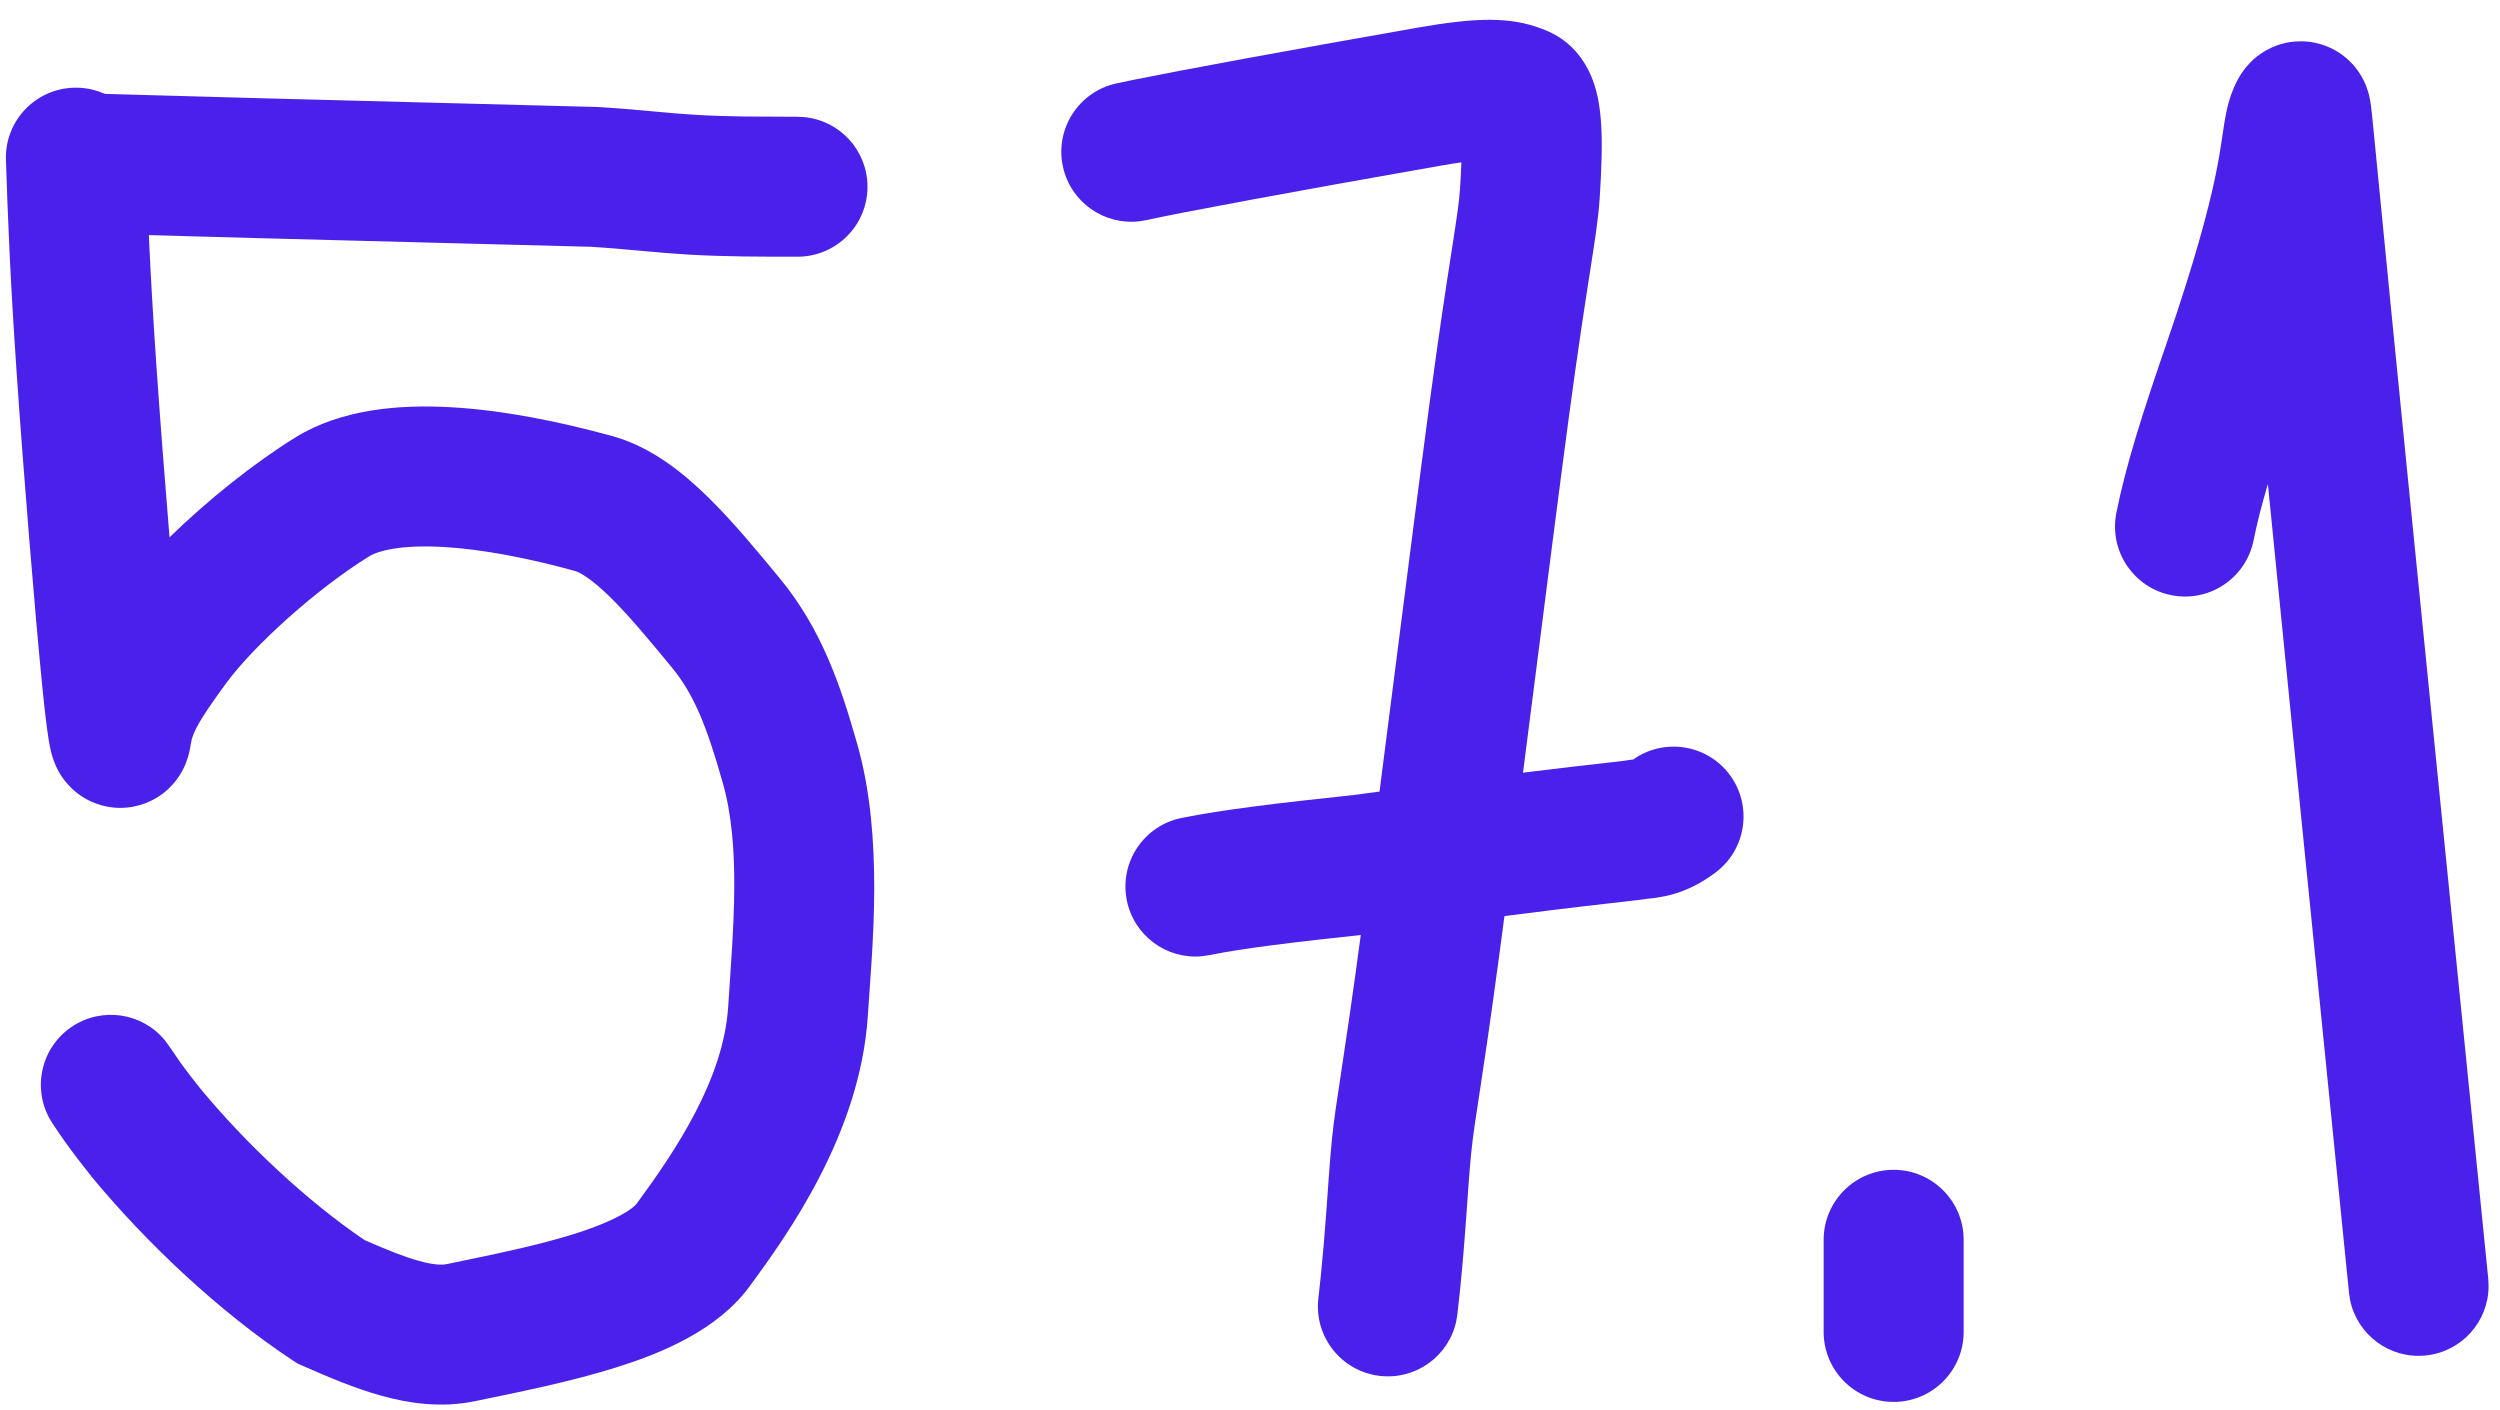
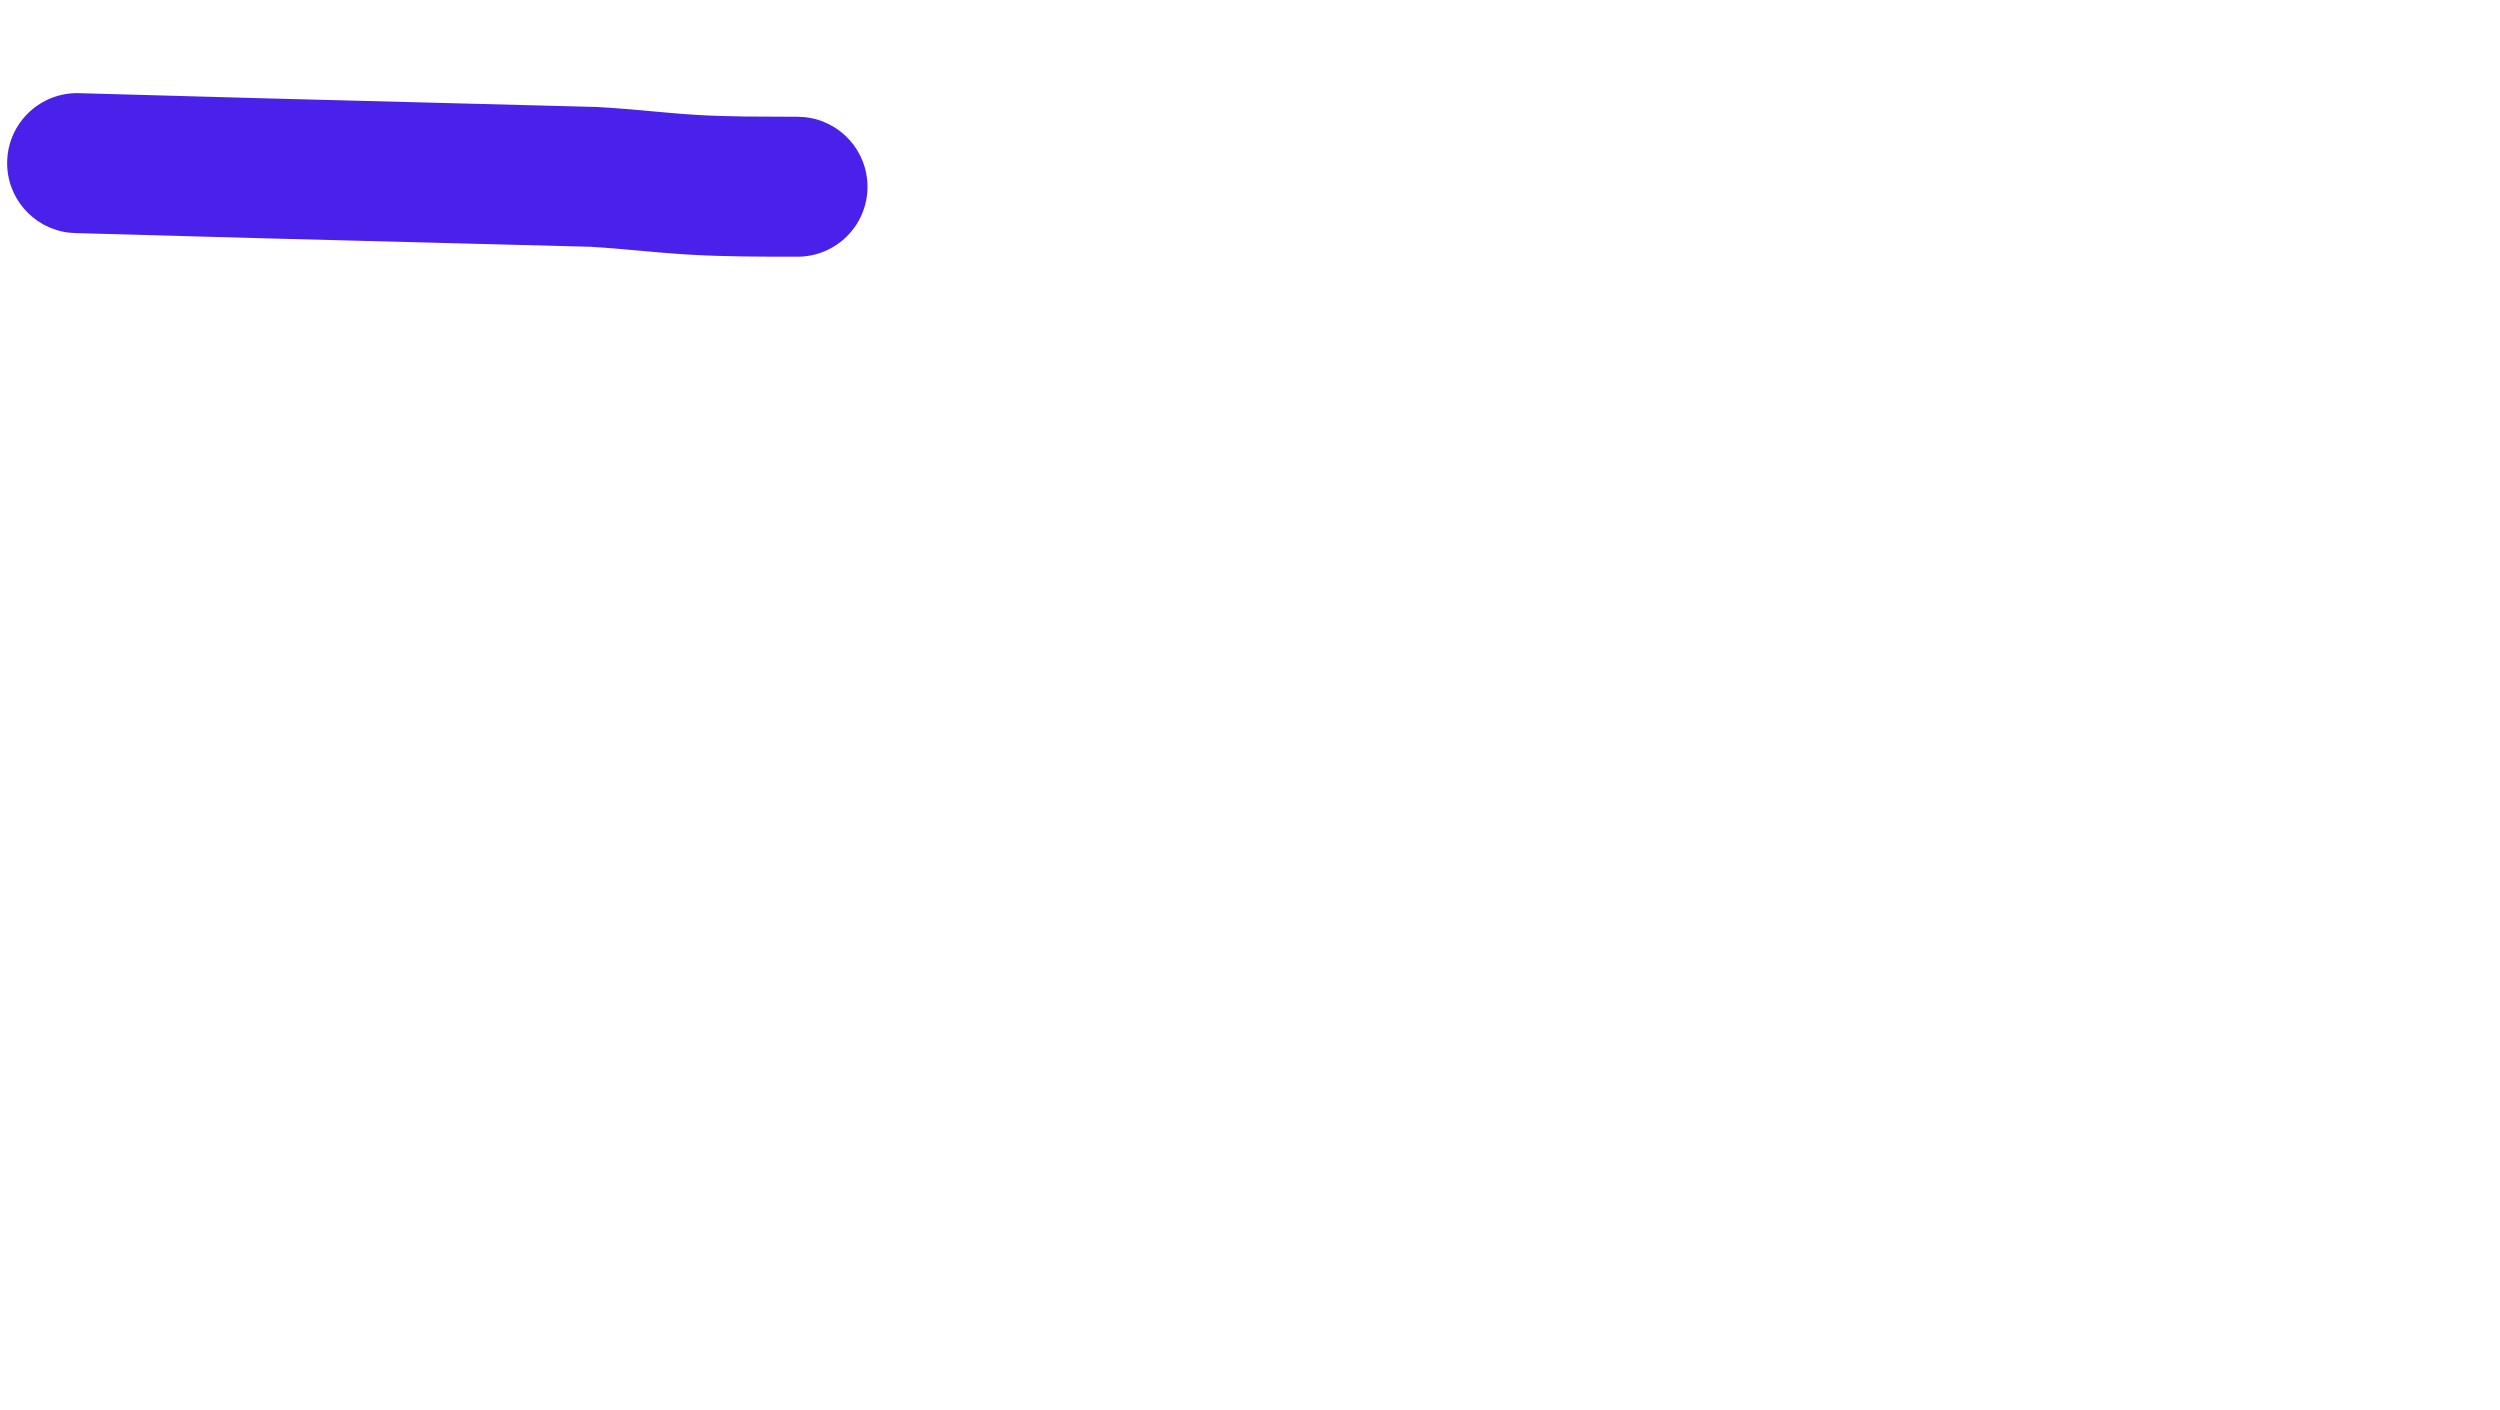
<svg xmlns="http://www.w3.org/2000/svg" width="78" height="44" viewBox="0 0 78 44" fill="none">
  <path d="M8.304 3.069C13.523 3.209 16.911 3.289 18.603 3.337L18.636 3.338L18.668 3.34C19.234 3.372 19.774 3.421 20.275 3.466C20.787 3.513 21.258 3.556 21.743 3.585C22.229 3.614 22.729 3.628 23.25 3.635L24.883 3.643L25.106 3.655C26.207 3.767 27.066 4.697 27.066 5.827C27.066 7.032 26.088 8.009 24.883 8.009C23.769 8.009 22.607 8.01 21.482 7.943C20.919 7.909 20.38 7.86 19.881 7.815C19.381 7.77 18.918 7.728 18.443 7.7C16.898 7.656 13.334 7.572 8.13 7.432L2.344 7.272L2.121 7.255C1.024 7.111 0.191 6.157 0.224 5.027C0.258 3.822 1.264 2.872 2.469 2.907L8.304 3.069Z" fill="#4A21EB" />
-   <path d="M2.291 2.737C3.496 2.695 4.507 3.638 4.548 4.843C4.608 6.574 4.667 8.287 4.875 11.34C4.986 12.961 5.139 14.941 5.289 16.764C6.498 15.585 7.941 14.438 9.215 13.649C10.665 12.751 12.491 12.618 14.062 12.705C15.709 12.797 17.476 13.158 19.098 13.604C20.325 13.941 21.327 14.764 22.081 15.501C22.864 16.267 23.634 17.201 24.326 18.041C25.637 19.63 26.224 21.377 26.75 23.229C27.577 26.139 27.216 29.547 27.076 31.697C26.837 35.393 24.535 38.572 23.386 40.136C22.38 41.505 20.648 42.21 19.301 42.64C17.846 43.104 16.182 43.434 14.828 43.715C13.773 43.934 12.776 43.789 11.917 43.552C11.074 43.319 10.221 42.956 9.442 42.612L9.275 42.538L9.121 42.436C6.86 40.944 4.567 38.781 2.877 36.735L2.867 36.723L2.857 36.71C2.192 35.88 1.914 35.465 1.642 35.057C0.973 34.054 1.244 32.699 2.247 32.03C3.188 31.403 4.438 31.601 5.142 32.455L5.275 32.635L5.642 33.169C5.789 33.373 5.977 33.621 6.252 33.965C7.674 35.685 9.582 37.479 11.377 38.692C12.082 39 12.618 39.216 13.079 39.343C13.561 39.476 13.809 39.467 13.94 39.44C15.385 39.14 16.787 38.859 17.975 38.48C19.272 38.066 19.761 37.695 19.867 37.551C21.083 35.895 22.573 33.674 22.719 31.414C22.882 28.899 23.119 26.427 22.55 24.422C22.047 22.65 21.654 21.663 20.958 20.82C20.228 19.934 19.613 19.194 19.03 18.623C18.418 18.026 18.07 17.85 17.94 17.814C16.487 17.414 15.047 17.133 13.82 17.065C12.517 16.992 11.803 17.181 11.514 17.36C9.883 18.37 7.914 20.14 7.038 21.34C6.236 22.44 6.005 22.847 5.952 23.216C5.946 23.255 5.931 23.362 5.902 23.483C5.888 23.541 5.858 23.657 5.805 23.794C5.776 23.869 5.635 24.244 5.281 24.587C5.078 24.784 4.713 25.059 4.178 25.164C3.604 25.278 3.084 25.147 2.701 24.937C2.087 24.601 1.833 24.078 1.795 24.004C1.651 23.724 1.593 23.458 1.579 23.397C1.496 23.035 1.416 22.389 1.312 21.344C1.093 19.148 0.732 14.742 0.52 11.638C0.306 8.514 0.245 6.745 0.185 4.994C0.143 3.789 1.086 2.778 2.291 2.737Z" fill="#4A21EB" />
-   <path d="M44.227 0.863C46.101 0.535 47.119 0.528 48.087 0.891L48.28 0.968L48.445 1.046C49.238 1.455 49.572 2.163 49.704 2.524C49.859 2.947 49.917 3.382 49.945 3.722C50.002 4.418 49.969 5.286 49.909 6.2C49.867 6.838 49.757 7.525 49.606 8.492C49.45 9.494 49.228 10.922 48.929 13.16C48.345 17.536 47.35 25.54 46.78 29.779C46.171 34.306 46.021 34.799 45.9 35.991C45.843 36.556 45.801 37.225 45.738 38.093C45.676 38.939 45.598 39.919 45.47 41.012L45.433 41.233C45.195 42.313 44.172 43.059 43.05 42.928C41.852 42.789 40.994 41.705 41.133 40.507L41.213 39.773C41.285 39.056 41.339 38.391 41.383 37.775C41.442 36.976 41.491 36.197 41.556 35.551C41.681 34.32 41.892 33.371 42.453 29.197C43.053 24.737 43.979 17.251 44.602 12.582C44.907 10.299 45.134 8.837 45.292 7.821C45.455 6.771 45.525 6.311 45.551 5.912C45.573 5.592 45.586 5.31 45.595 5.066C45.42 5.091 45.216 5.122 44.981 5.163C40.299 5.984 36.793 6.64 35.77 6.867L35.55 6.904C34.451 7.034 33.411 6.313 33.166 5.21C32.904 4.033 33.646 2.866 34.823 2.605L35.363 2.491C36.881 2.182 40.155 1.578 44.227 0.863Z" fill="#4A21EB" />
-   <path d="M50.954 23.698C51.92 23.012 53.261 23.221 53.97 24.177C54.687 25.146 54.483 26.513 53.514 27.231C53.088 27.547 52.659 27.767 52.208 27.897C51.844 28.002 51.477 28.034 51.407 28.04C51.053 28.093 50.48 28.151 49.489 28.267C48.279 28.409 46.272 28.659 42.849 29.128L42.784 29.136C40.231 29.409 38.811 29.584 37.724 29.801L37.504 29.834C36.402 29.94 35.378 29.197 35.156 28.088C34.92 26.906 35.687 25.756 36.869 25.519C38.176 25.258 39.785 25.066 42.279 24.799C45.71 24.329 47.739 24.077 48.979 23.931C50.317 23.774 50.595 23.753 50.769 23.722L50.837 23.71L50.905 23.703C50.922 23.701 50.939 23.699 50.954 23.698Z" fill="#4A21EB" />
-   <path d="M71.819 1.289C72.069 1.293 72.378 1.341 72.702 1.491C73.122 1.685 73.392 1.969 73.551 2.186C73.812 2.543 73.894 2.893 73.906 2.938C73.952 3.114 73.972 3.283 73.977 3.324C73.996 3.473 74.022 3.723 74.06 4.116C74.141 4.933 74.29 6.495 74.591 9.538C74.891 12.578 75.342 17.088 75.873 22.378L77.634 39.901L77.644 40.124C77.643 41.231 76.804 42.178 75.68 42.291C74.555 42.405 73.544 41.643 73.322 40.559L73.289 40.337L71.528 22.814C71.244 19.986 70.985 17.38 70.758 15.102C70.563 15.761 70.418 16.328 70.312 16.857C70.076 18.039 68.926 18.806 67.744 18.57C66.562 18.333 65.795 17.183 66.031 16C66.33 14.504 66.848 12.889 67.587 10.742C68.49 8.117 68.902 6.532 69.113 5.531C69.218 5.033 69.276 4.665 69.321 4.359C69.36 4.093 69.41 3.72 69.485 3.391L69.527 3.222C69.573 3.054 69.63 2.891 69.693 2.744C69.732 2.653 69.798 2.507 69.896 2.35C69.941 2.279 70.037 2.13 70.188 1.972C70.242 1.915 70.732 1.372 71.59 1.296L71.819 1.289Z" fill="#4A21EB" />
-   <path d="M56.898 41.556V38.682C56.898 37.476 57.876 36.498 59.082 36.498C60.288 36.498 61.266 37.476 61.266 38.682V41.556C61.266 42.762 60.288 43.74 59.082 43.74C57.876 43.74 56.898 42.762 56.898 41.556Z" fill="#4A21EB" />
</svg>